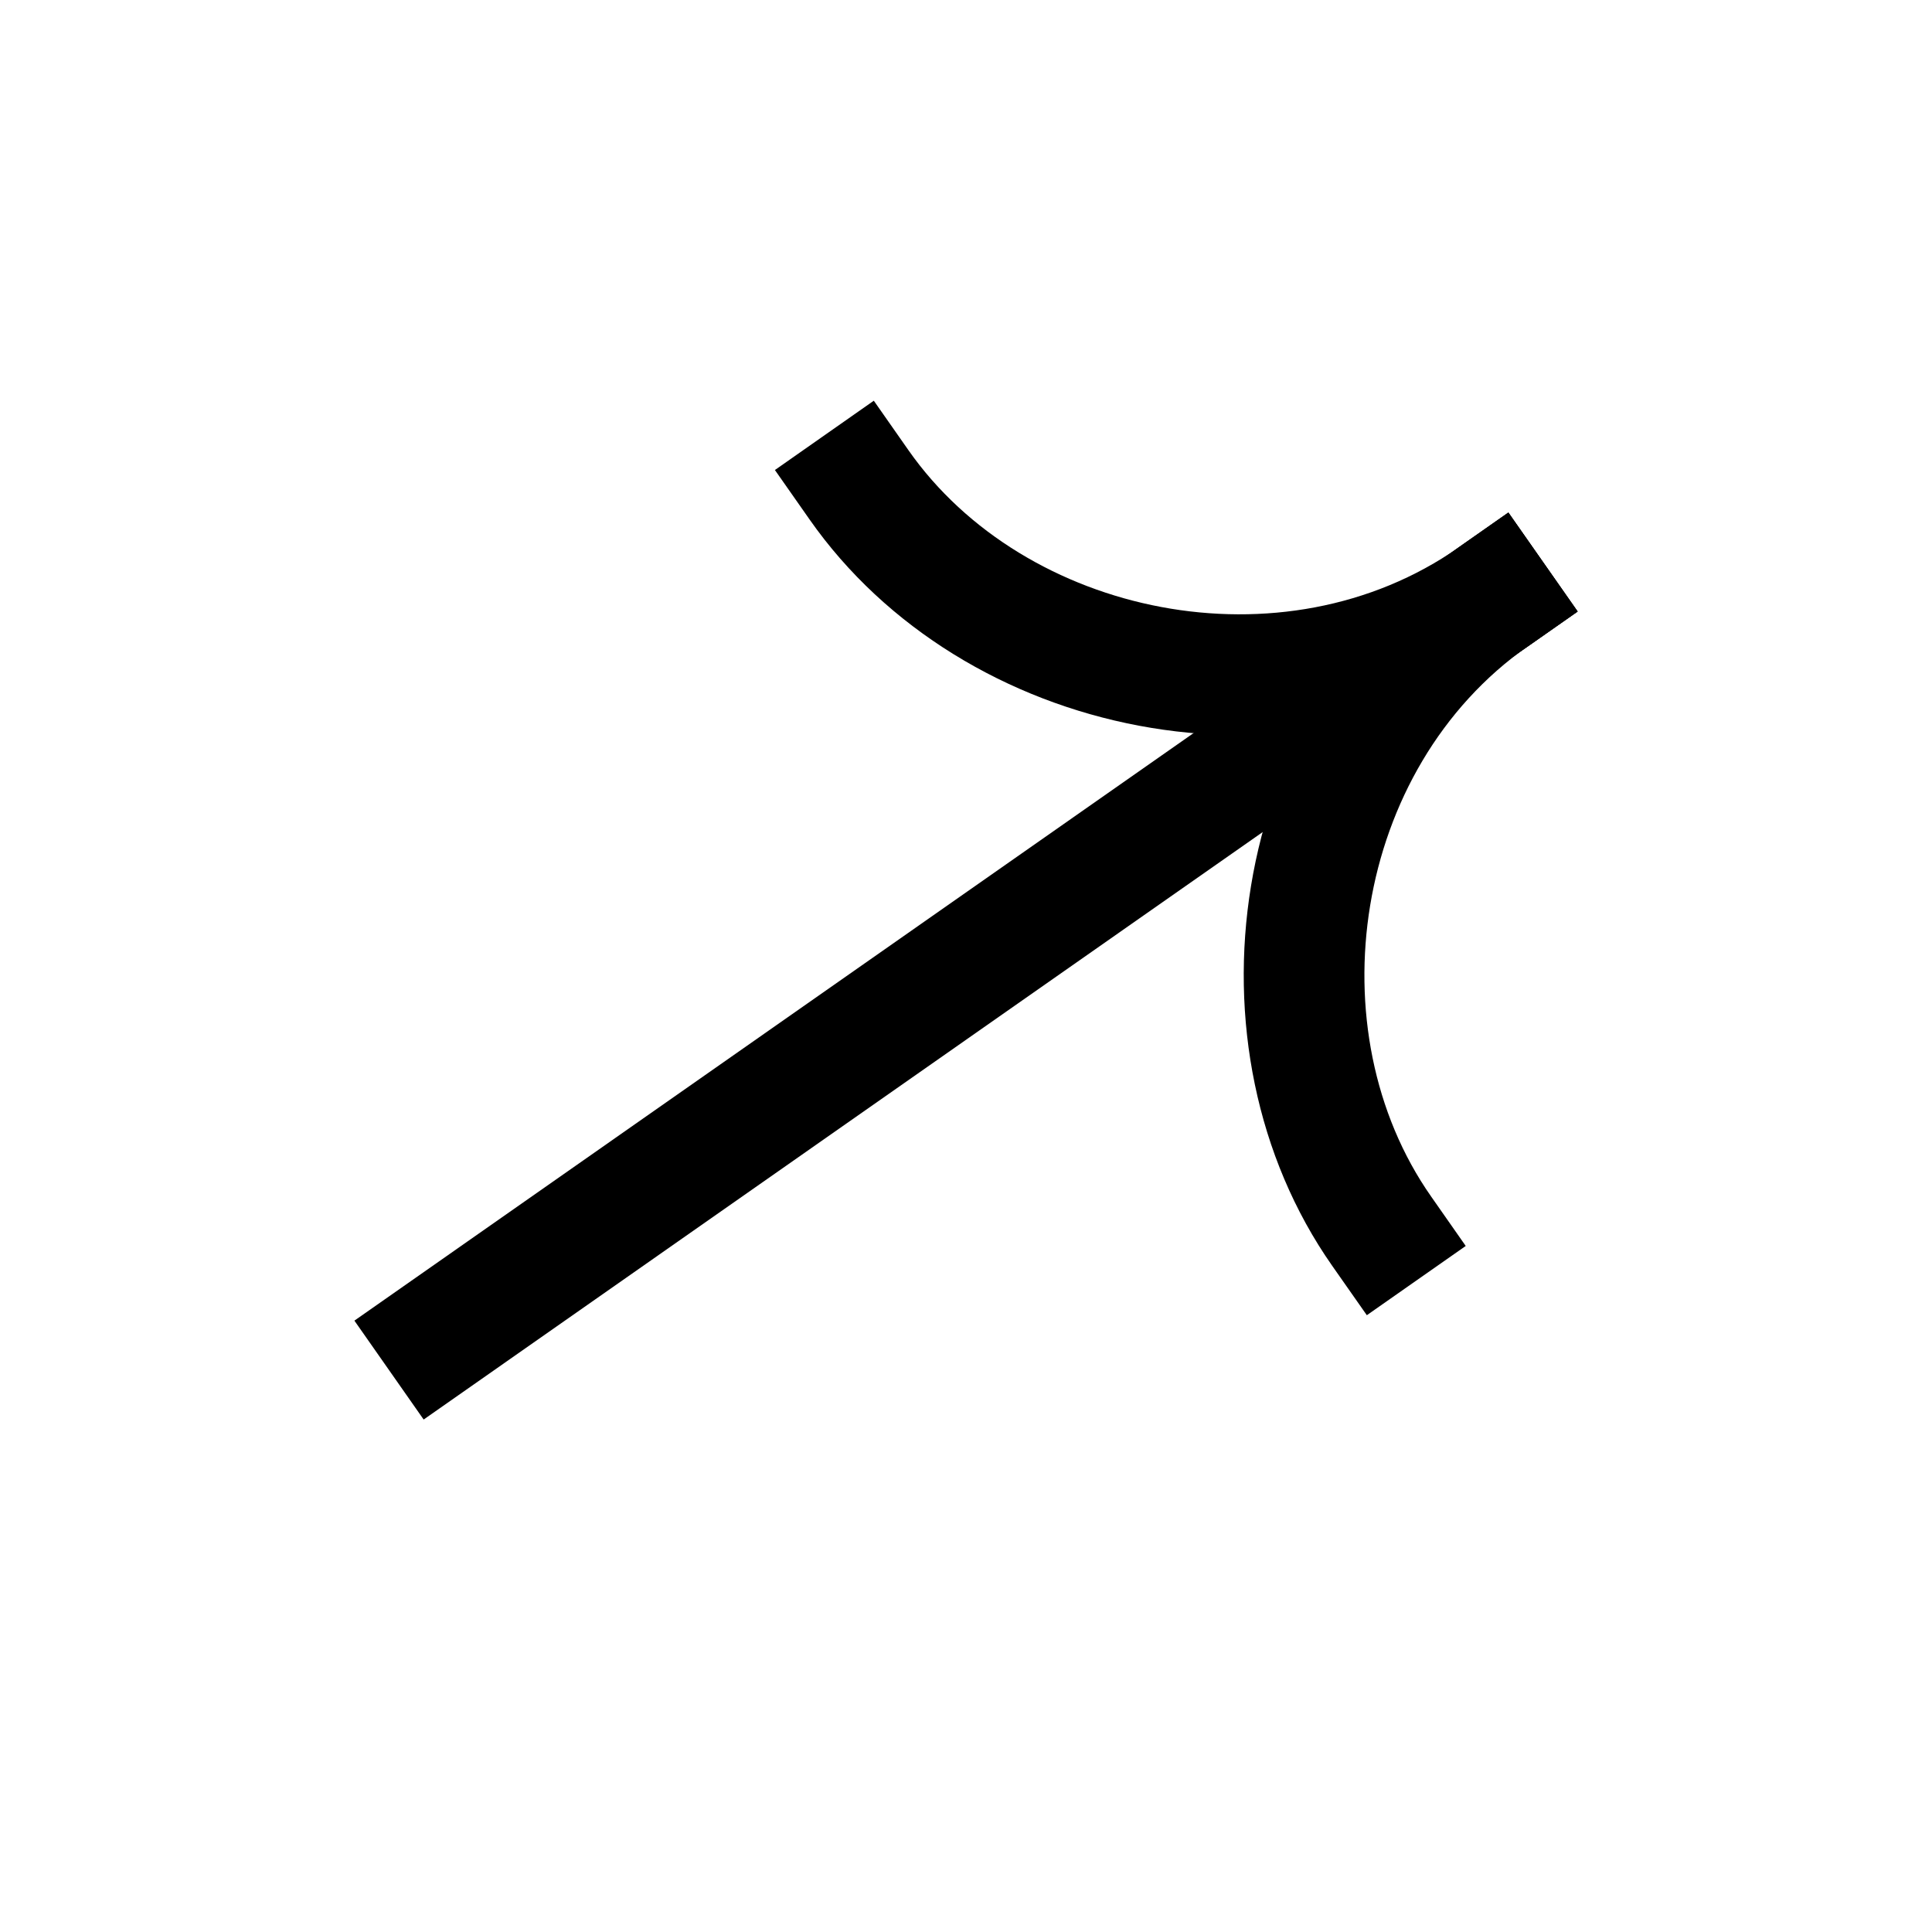
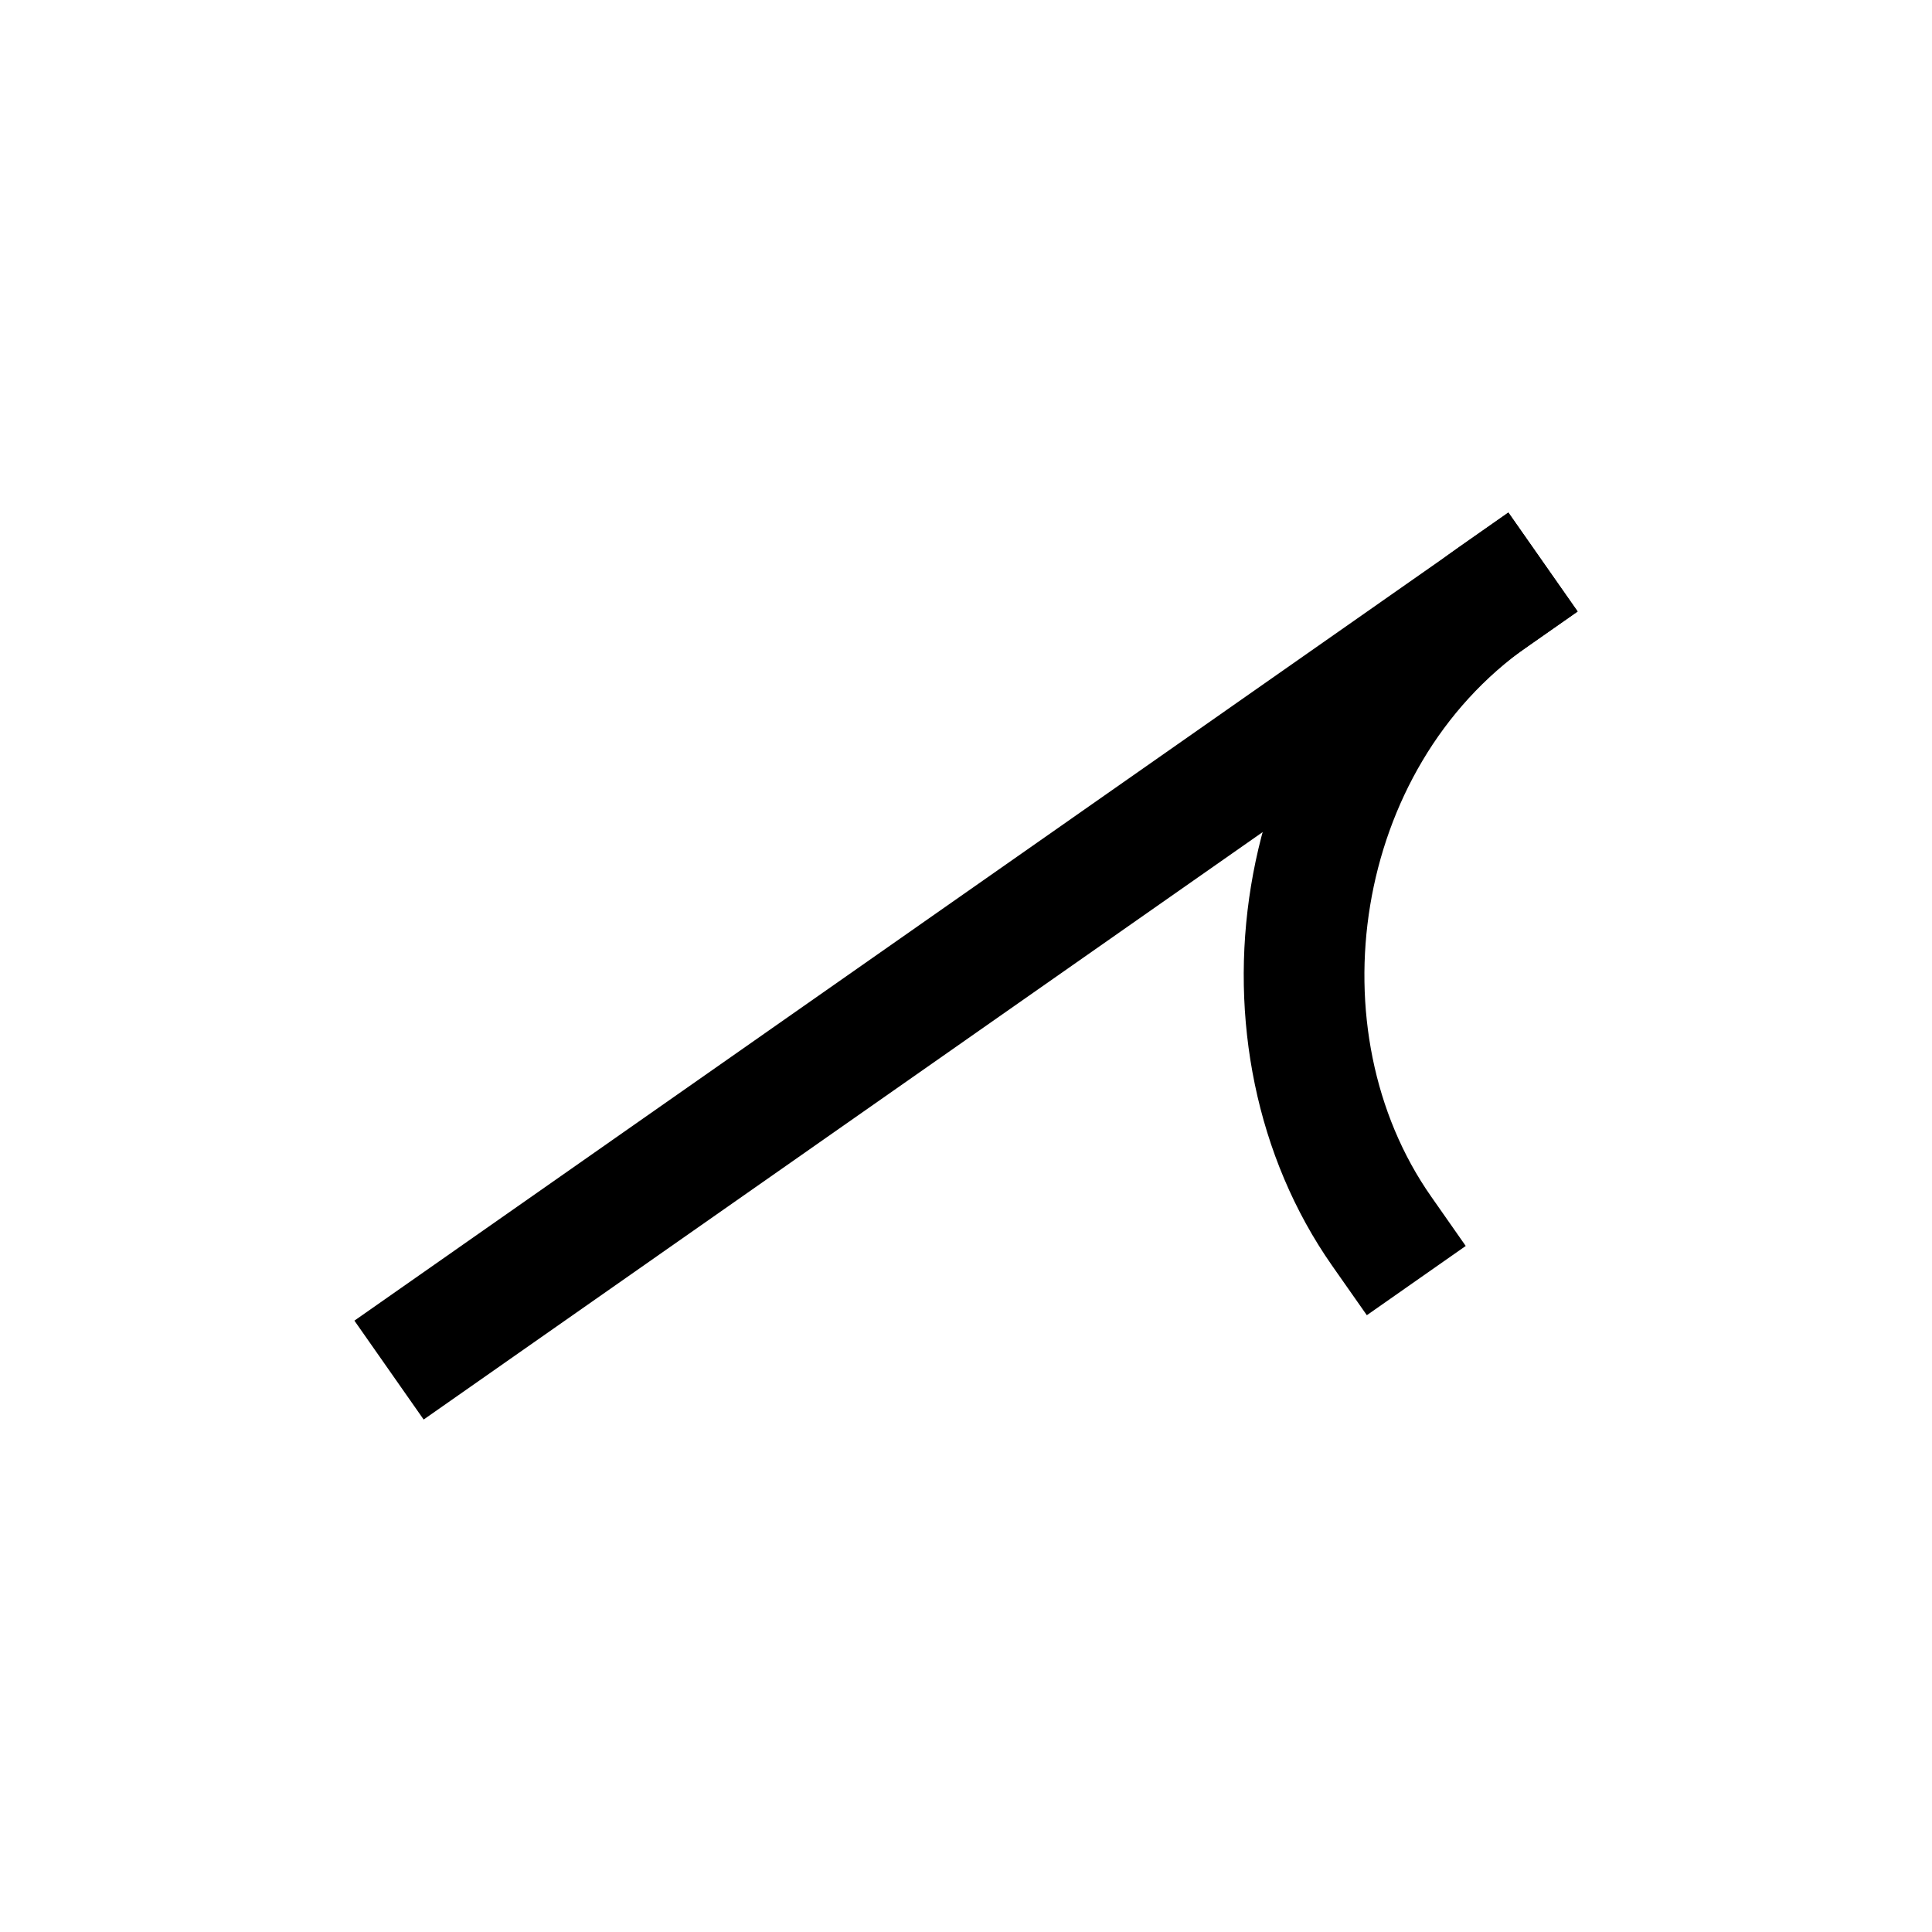
<svg xmlns="http://www.w3.org/2000/svg" width="32" height="32" viewBox="0 0 32 32" fill="none">
  <path fill-rule="evenodd" clip-rule="evenodd" d="M26.131 10.129L7.017 23.512L5.87 21.874L24.984 8.491L26.131 10.129Z" fill="black" />
  <path fill-rule="evenodd" clip-rule="evenodd" d="M24.164 9.062C20.312 11.759 19.535 17.352 22.065 20.965L22.639 21.784L24.277 20.637L23.704 19.818C21.782 17.075 22.398 12.74 25.311 10.7L26.13 10.127L24.983 8.488L24.164 9.062Z" fill="black" />
-   <path fill-rule="evenodd" clip-rule="evenodd" d="M25.312 10.703C21.459 13.4 15.938 12.217 13.409 8.604L12.835 7.785L14.473 6.637L15.047 7.457C16.967 10.199 21.252 11.104 24.165 9.064L24.984 8.491L26.131 10.129L25.312 10.703Z" fill="black" />
</svg>